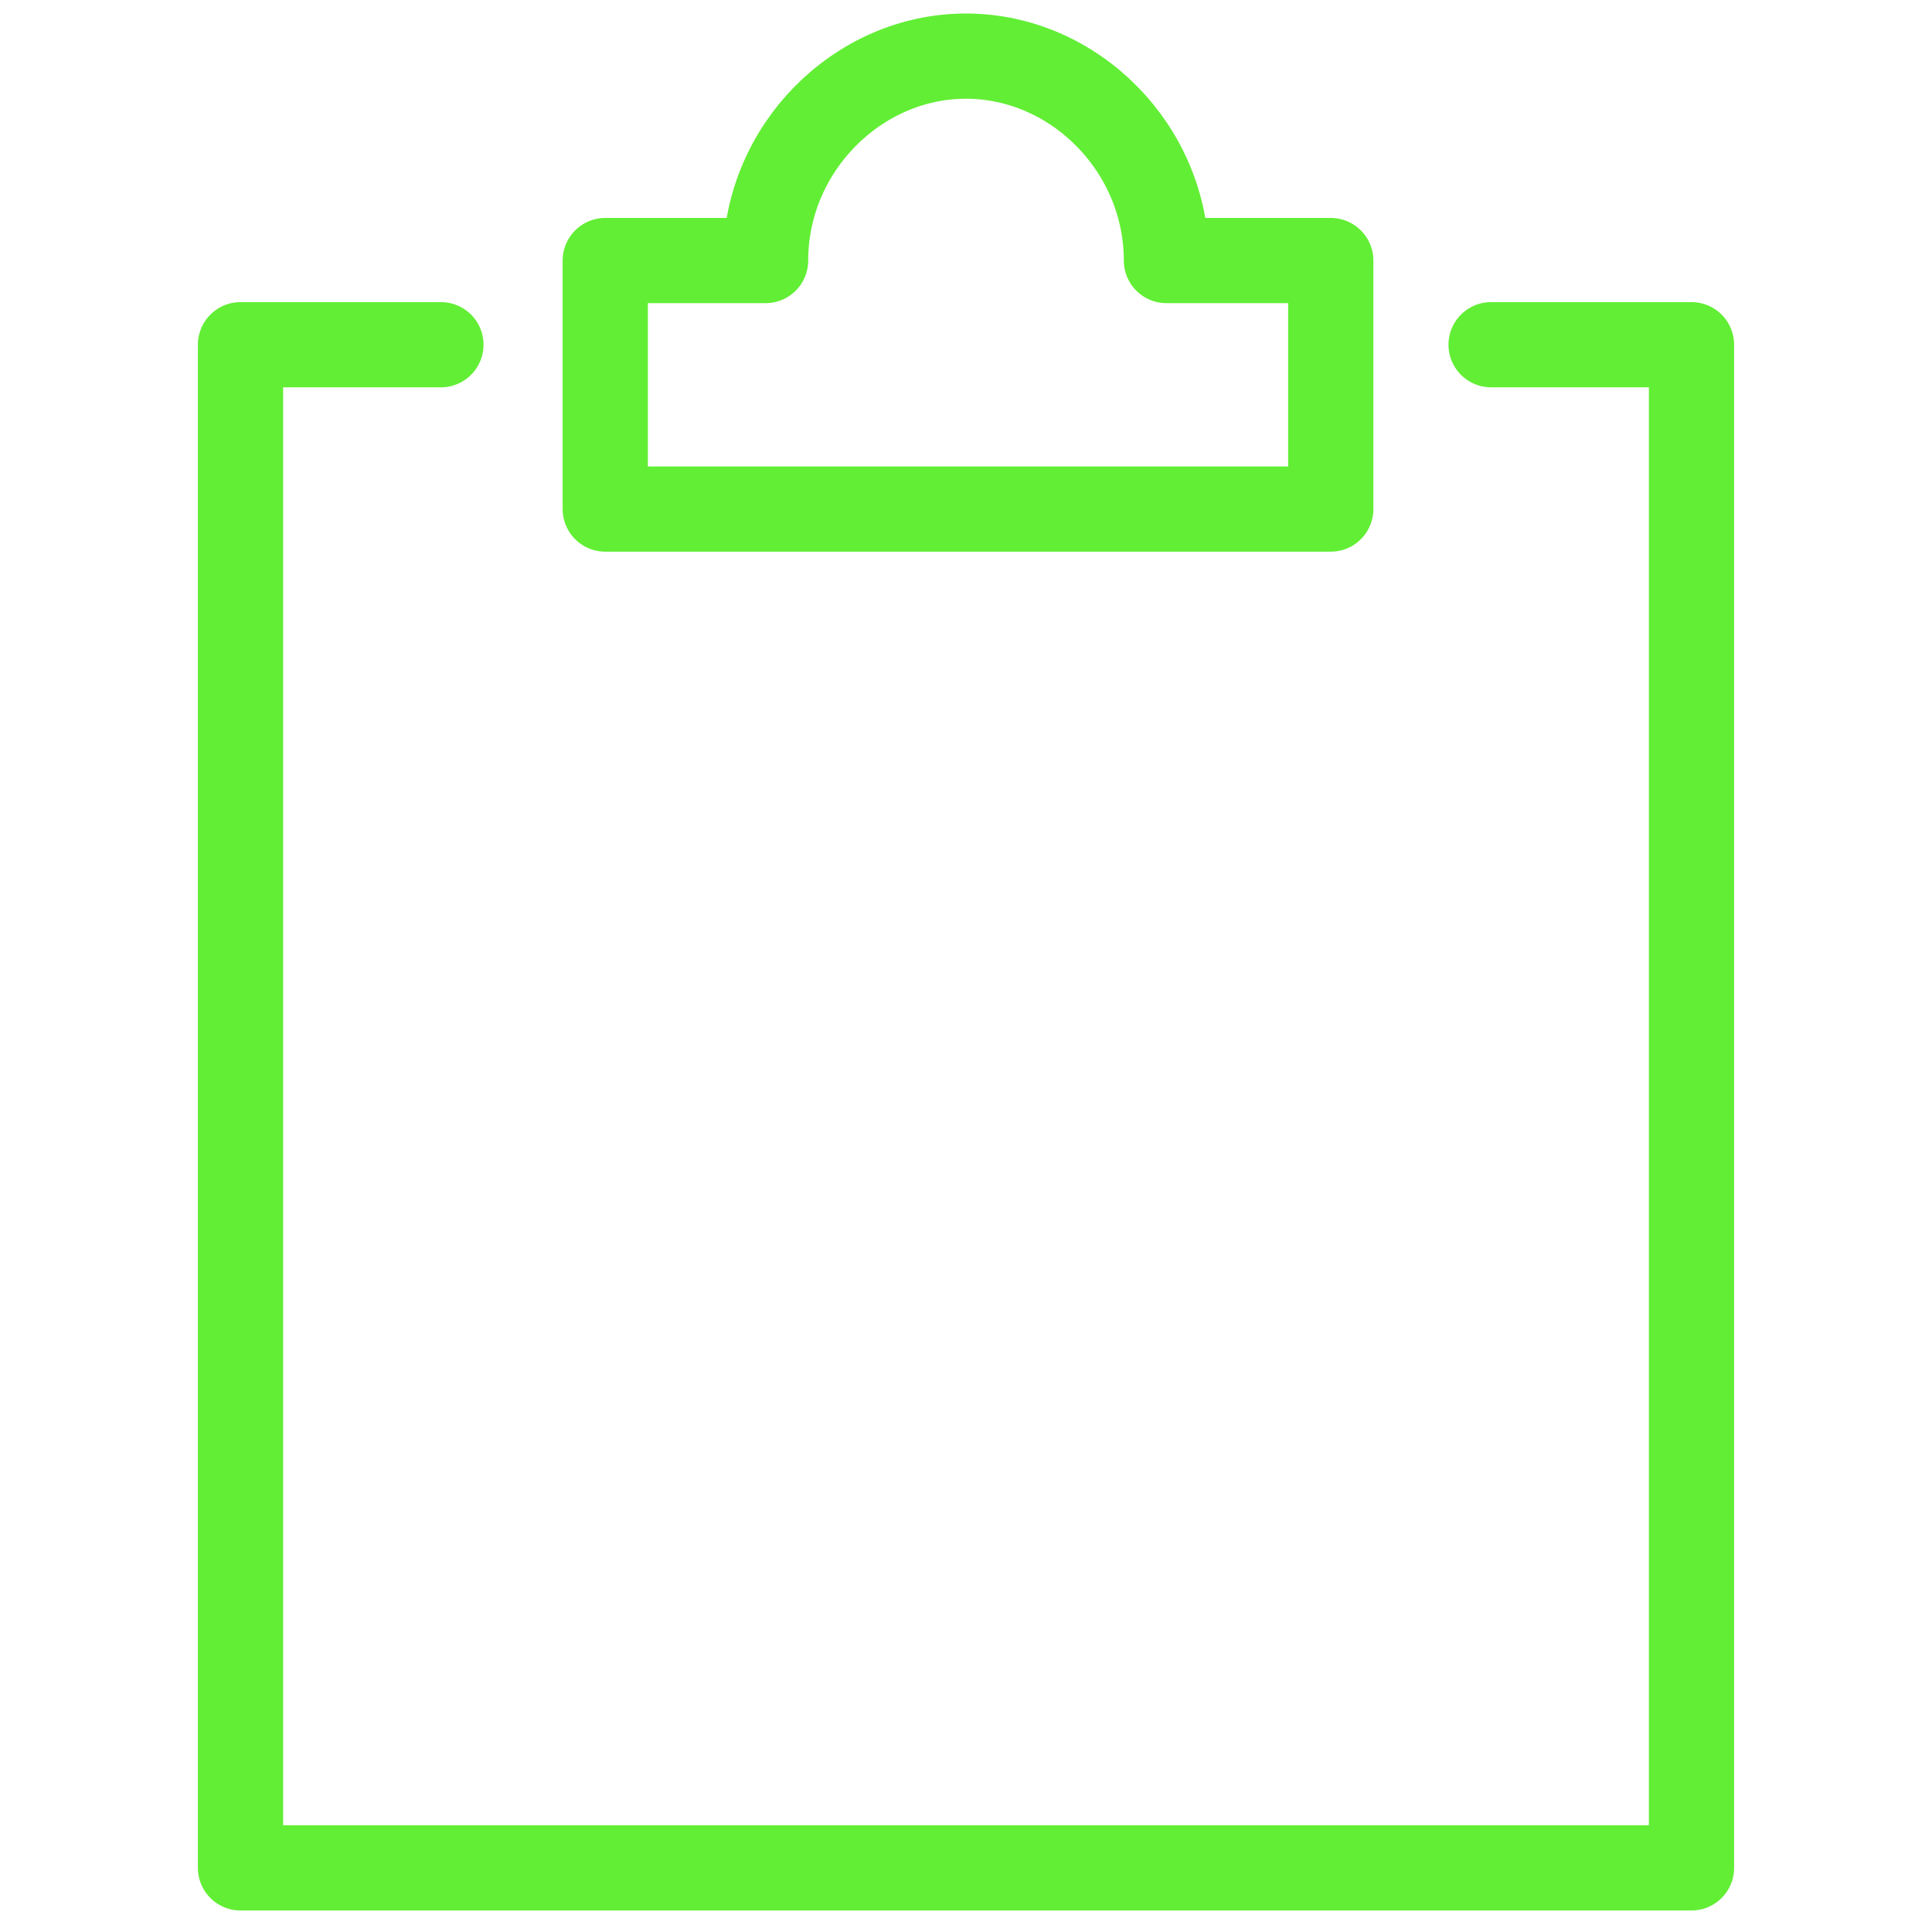
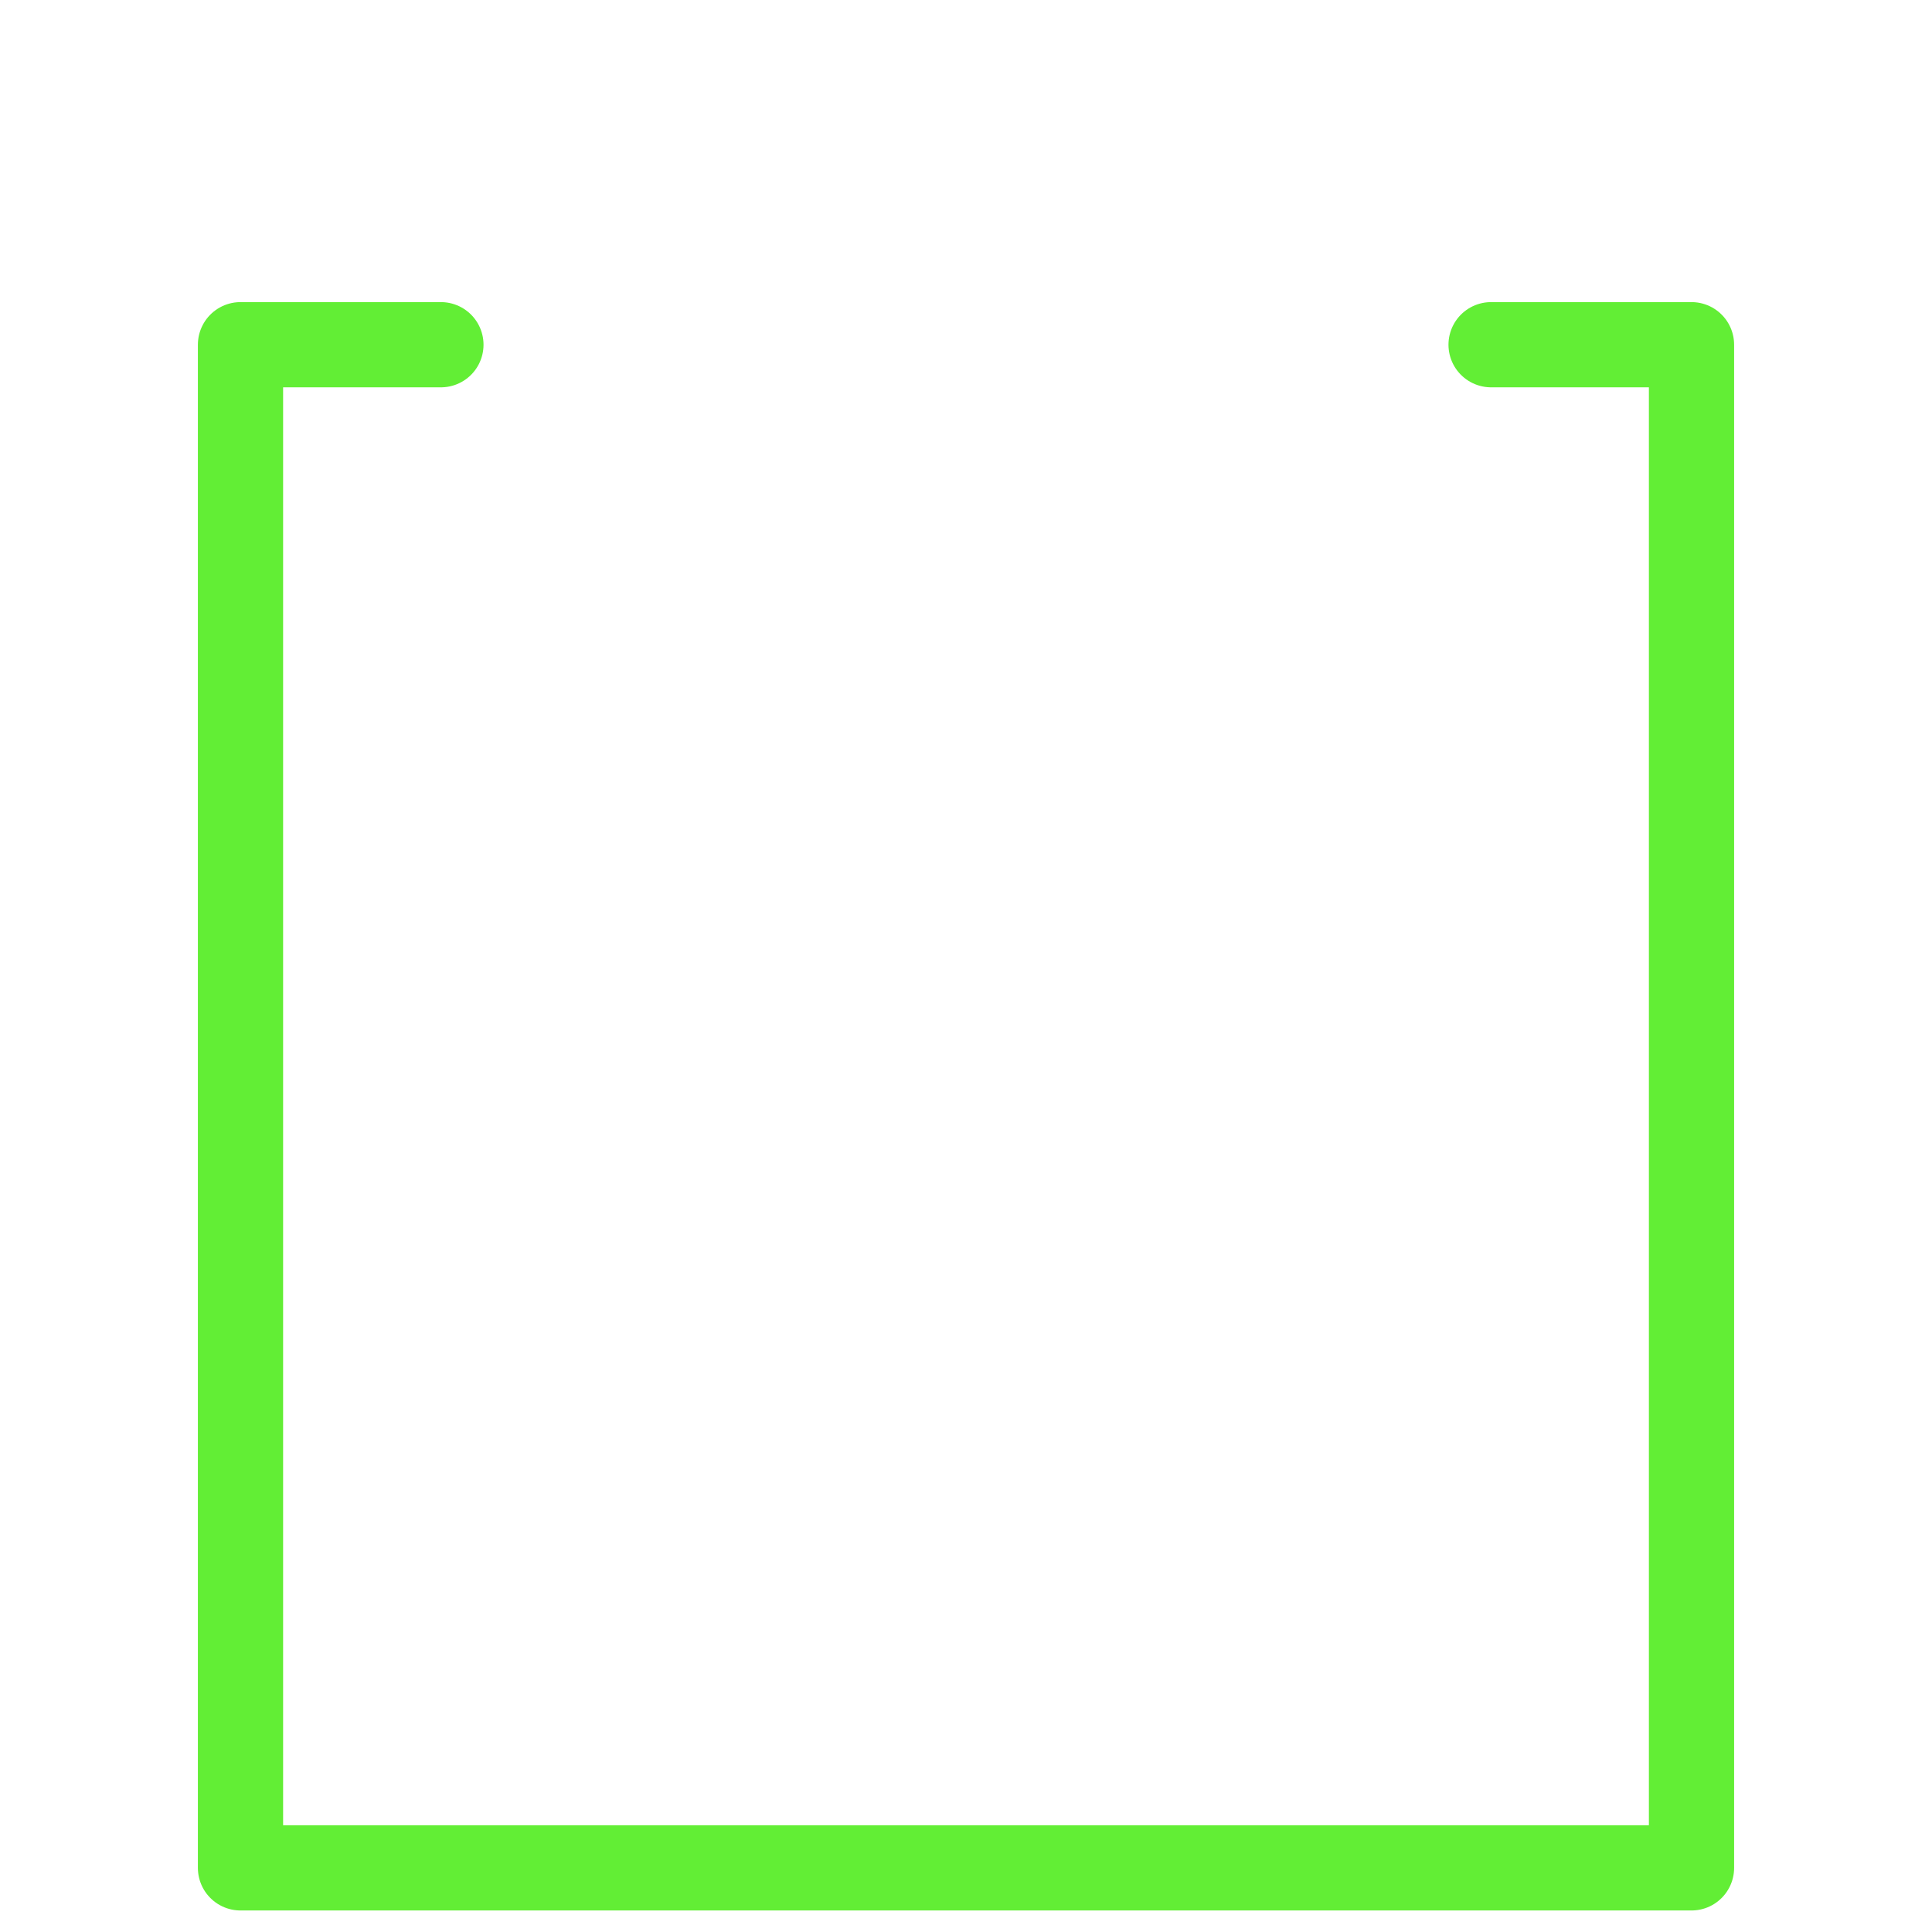
<svg xmlns="http://www.w3.org/2000/svg" version="1.1" id="Ebene_1" x="0px" y="0px" width="48.2px" height="48.2px" viewBox="0 0 48.2 48.2" style="enable-background:new 0 0 48.2 48.2;" xml:space="preserve">
  <style type="text/css">
	.st0{fill:none;stroke:#62EE35;stroke-width:2.126;stroke-linecap:round;stroke-linejoin:round;stroke-miterlimit:10;}
</style>
  <g transform="translate(0.5 0.5)">
    <polyline class="st0" points="36.7,8.1 41.7,8.1 41.7,46.1 5.5,46.1 5.5,8.1 10.5,8.1  " />
-     <path class="st0" d="M28.6,6c0-2.8-2.3-5.1-5-5.1s-5,2.3-5,5.1h-4v6.2h18.1V6H28.6z" />
  </g>
</svg>